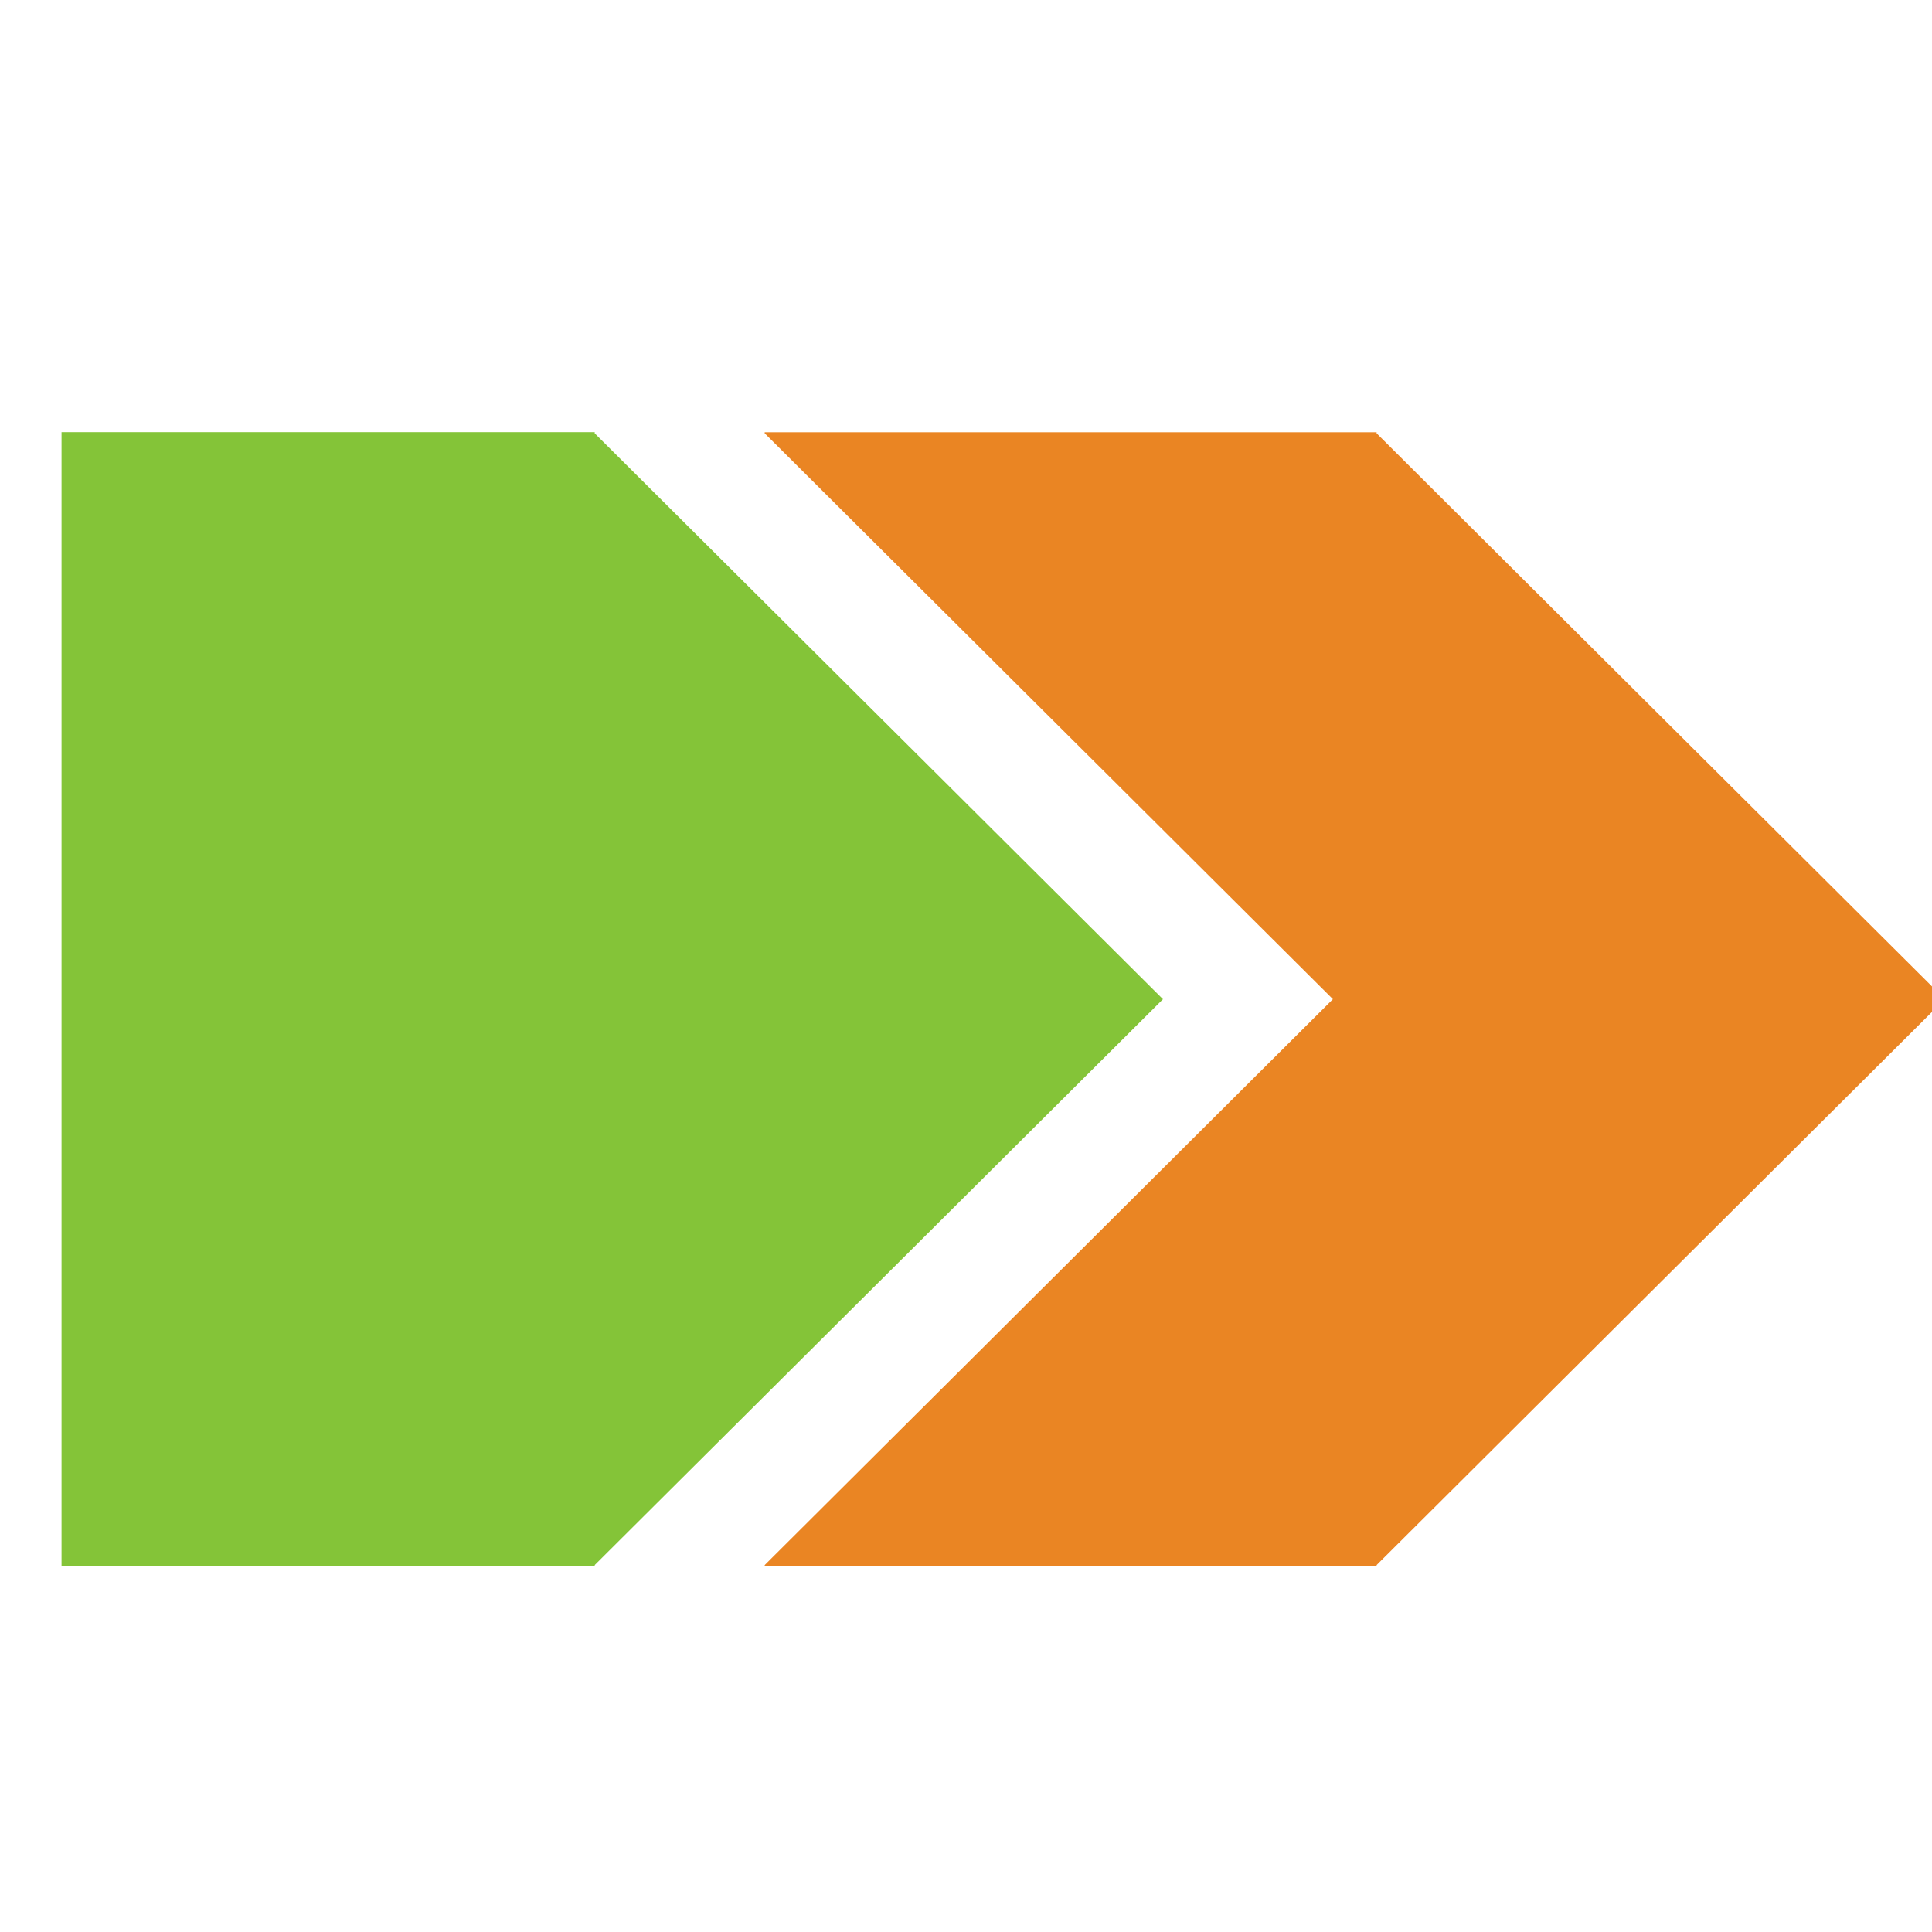
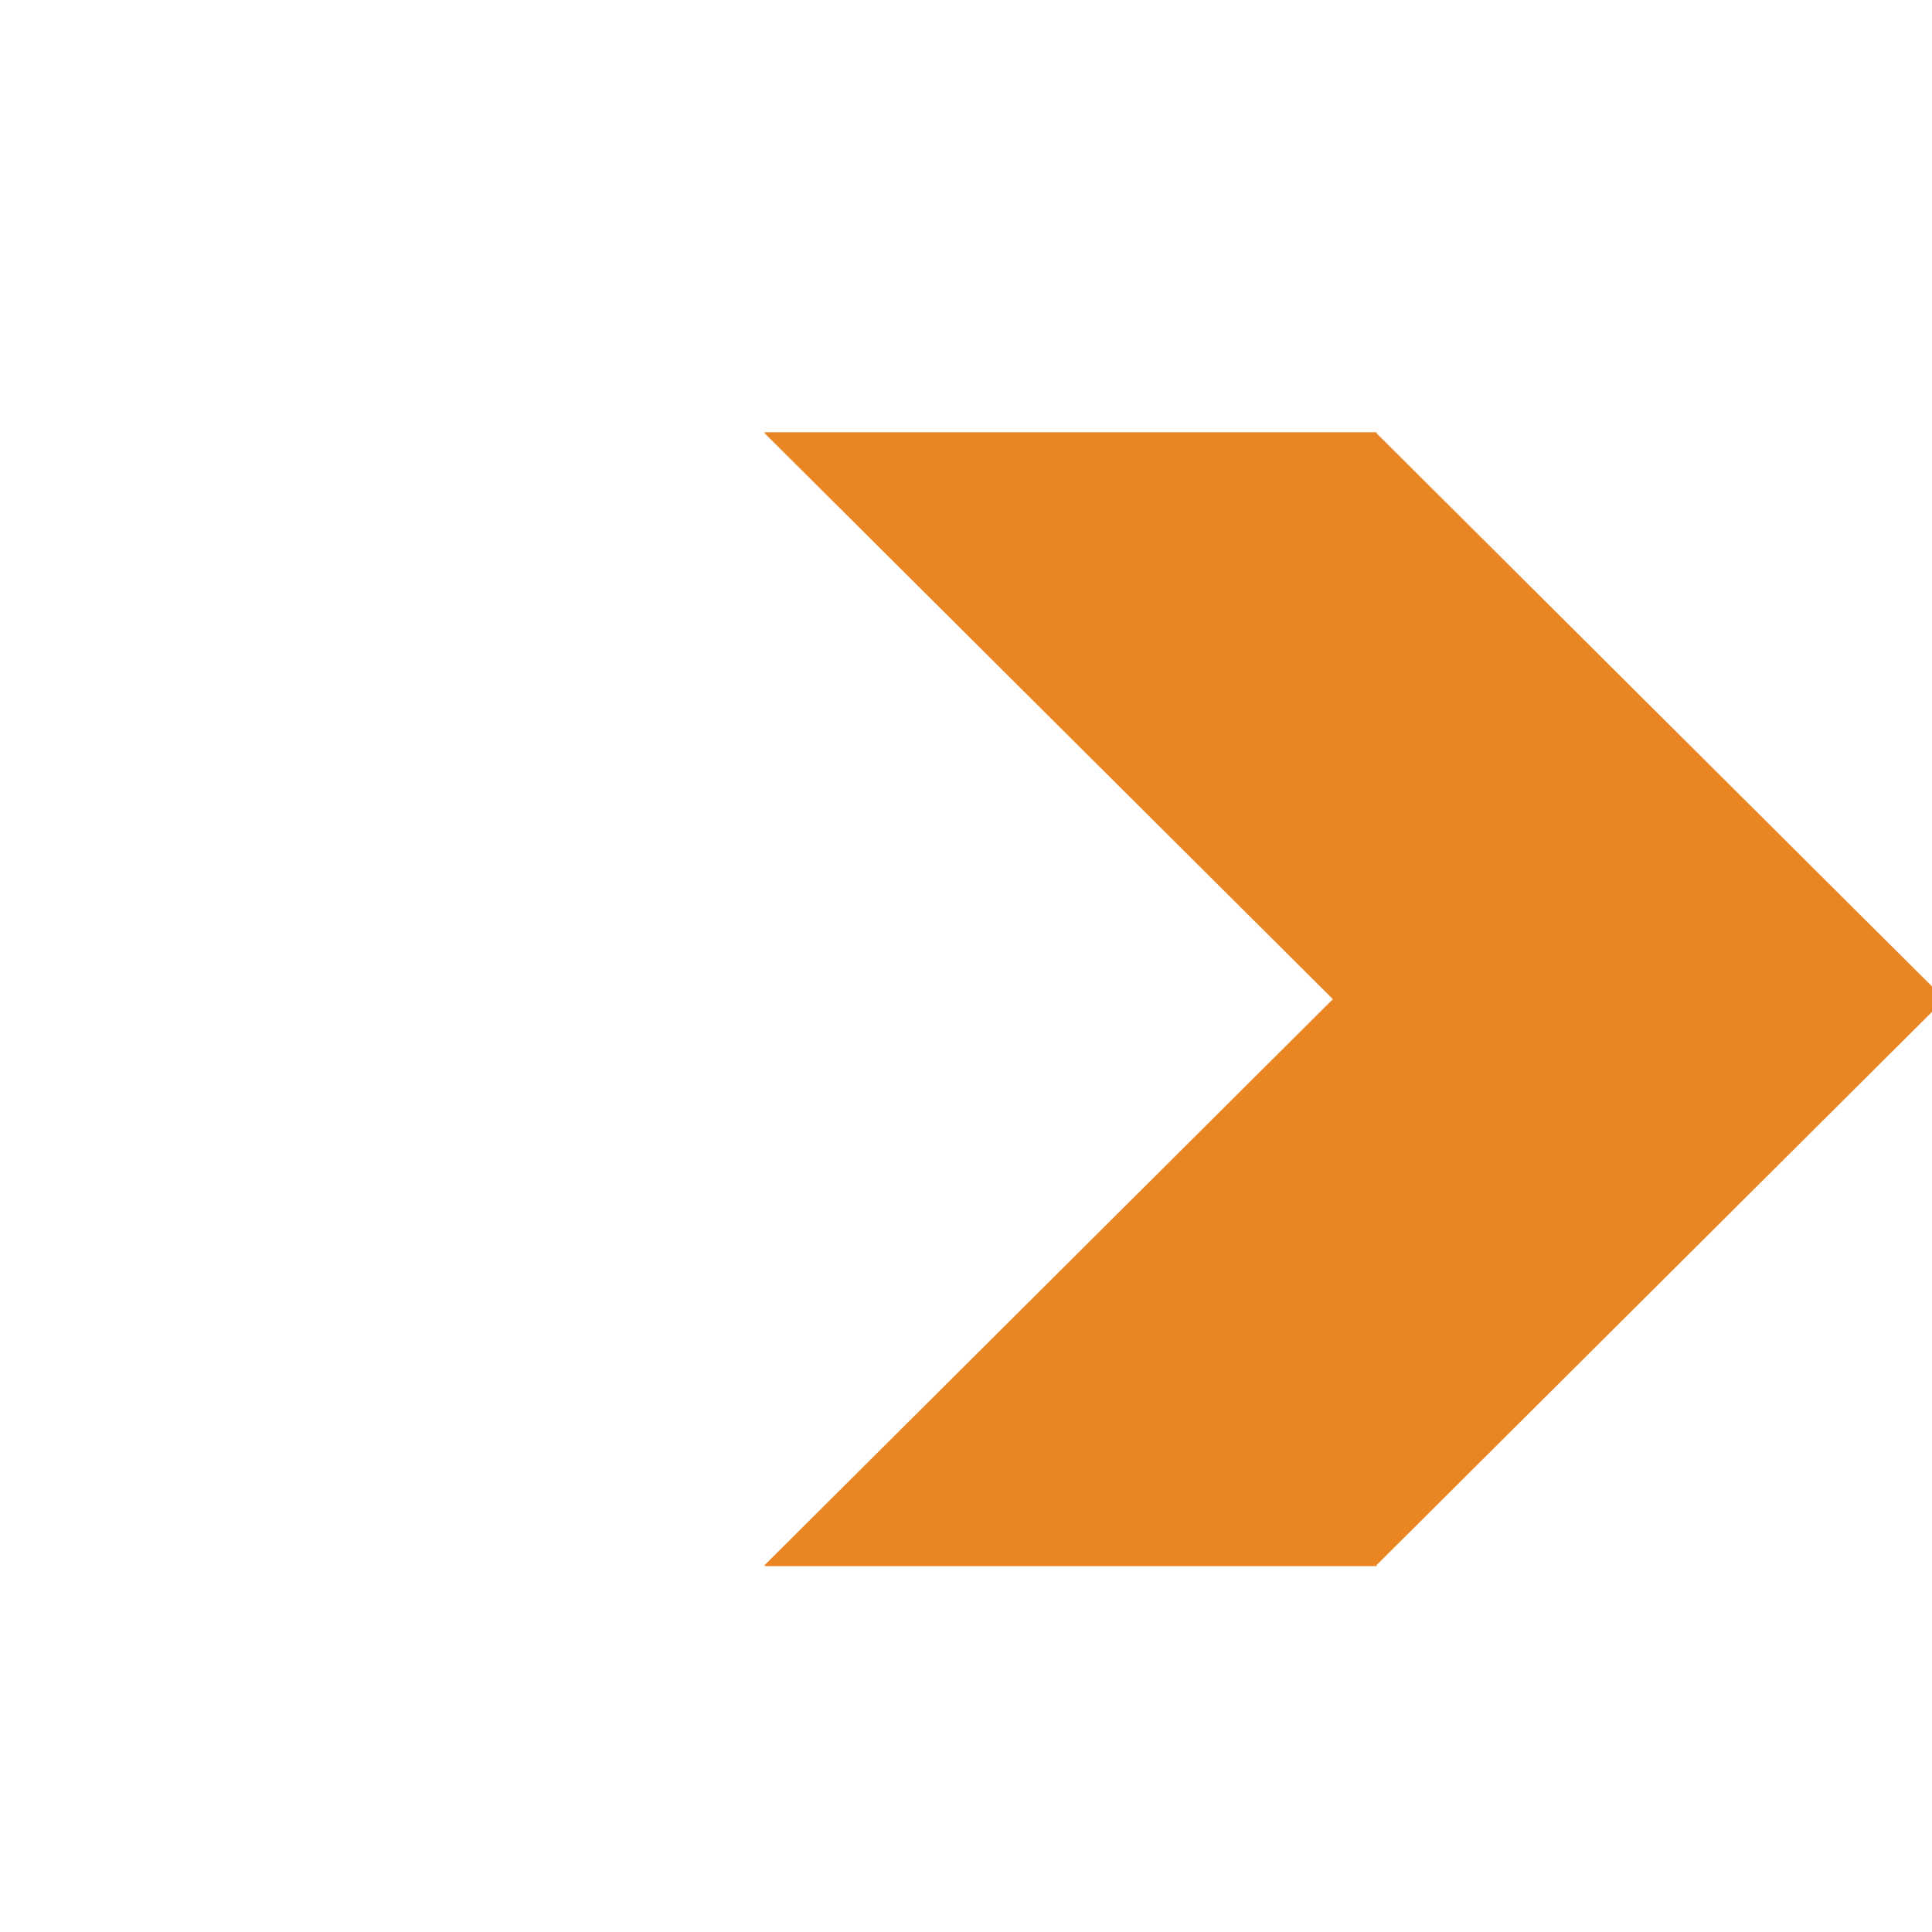
<svg xmlns="http://www.w3.org/2000/svg" xmlns:ns1="http://www.inkscape.org/namespaces/inkscape" xmlns:ns2="http://sodipodi.sourceforge.net/DTD/sodipodi-0.dtd" width="220" height="220" viewBox="0 0 58.208 58.208" version="1.1" id="svg8" ns1:version="0.92.3 (2405546, 2018-03-11)" ns2:docname="icon.svg">
  <defs id="defs2">
    <filter style="color-interpolation-filters:sRGB" ns1:label="Drop Shadow" id="filter1570">
      <feFlood flood-opacity="0.498" flood-color="rgb(0,0,0)" result="flood" id="feFlood1560" />
      <feComposite in="flood" in2="SourceGraphic" operator="out" result="composite1" id="feComposite1562" />
      <feGaussianBlur in="composite1" stdDeviation="1" result="blur" id="feGaussianBlur1564" />
      <feOffset dx="1" dy="1" result="offset" id="feOffset1566" />
      <feComposite in="offset" in2="SourceGraphic" operator="atop" result="composite2" id="feComposite1568" />
    </filter>
    <filter style="color-interpolation-filters:sRGB" ns1:label="Drop Shadow" id="filter1582">
      <feFlood flood-opacity="0.498" flood-color="rgb(0,0,0)" result="flood" id="feFlood1572" />
      <feComposite in="flood" in2="SourceGraphic" operator="out" result="composite1" id="feComposite1574" />
      <feGaussianBlur in="composite1" stdDeviation="1" result="blur" id="feGaussianBlur1576" />
      <feOffset dx="1" dy="1" result="offset" id="feOffset1578" />
      <feComposite in="offset" in2="SourceGraphic" operator="atop" result="composite2" id="feComposite1580" />
    </filter>
  </defs>
  <ns2:namedview id="base" pagecolor="#ffffff" bordercolor="#666666" borderopacity="1.0" ns1:pageopacity="0.0" ns1:pageshadow="2" ns1:zoom="1.8216008" ns1:cx="117.52659" ns1:cy="104.85494" ns1:document-units="mm" ns1:current-layer="layer1" showgrid="false" ns1:snap-grids="false" ns1:snap-to-guides="false" ns1:snap-bbox="true" ns1:bbox-paths="true" ns1:bbox-nodes="true" ns1:snap-bbox-edge-midpoints="true" ns1:window-width="1858" ns1:window-height="1177" ns1:window-x="54" ns1:window-y="-8" ns1:window-maximized="1" units="px" />
  <g ns1:label="Ebene 1" ns1:groupmode="layer" id="layer1" transform="translate(0,-238.792)">
-     <path style="opacity:1;fill:#84c438;fill-opacity:1;stroke:none;stroke-width:0.132;stroke-linecap:round;stroke-linejoin:round;stroke-miterlimit:4;stroke-dasharray:none;stroke-opacity:1;filter:url(#filter1582)" d="m 0.854,250.812 v 34.168 H 16.918 v -0.036 L 34.038,267.896 16.918,250.848 v -0.036 z" id="rect826" ns1:connector-curvature="0" />
    <path style="opacity:1;fill:#ea8523;fill-opacity:1;stroke:none;stroke-width:0.142;stroke-linecap:round;stroke-linejoin:round;stroke-miterlimit:4;stroke-dasharray:none;stroke-opacity:1;filter:url(#filter1570)" d="m 22.039,250.815 v 0.032 l 17.119,17.048 -17.119,17.049 v 0.032 h 18.436 v -0.032 l 17.119,-17.049 -17.119,-17.048 v -0.032 z" id="rect828" ns1:connector-curvature="0" />
  </g>
</svg>